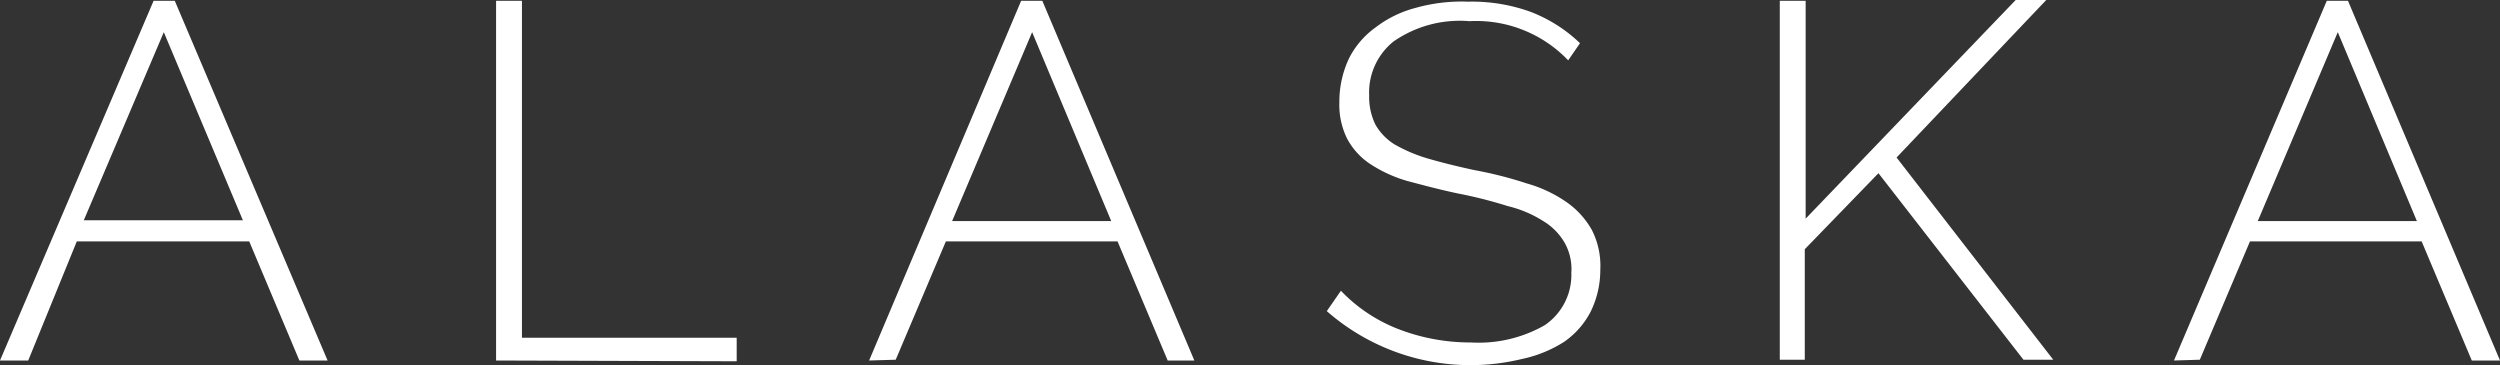
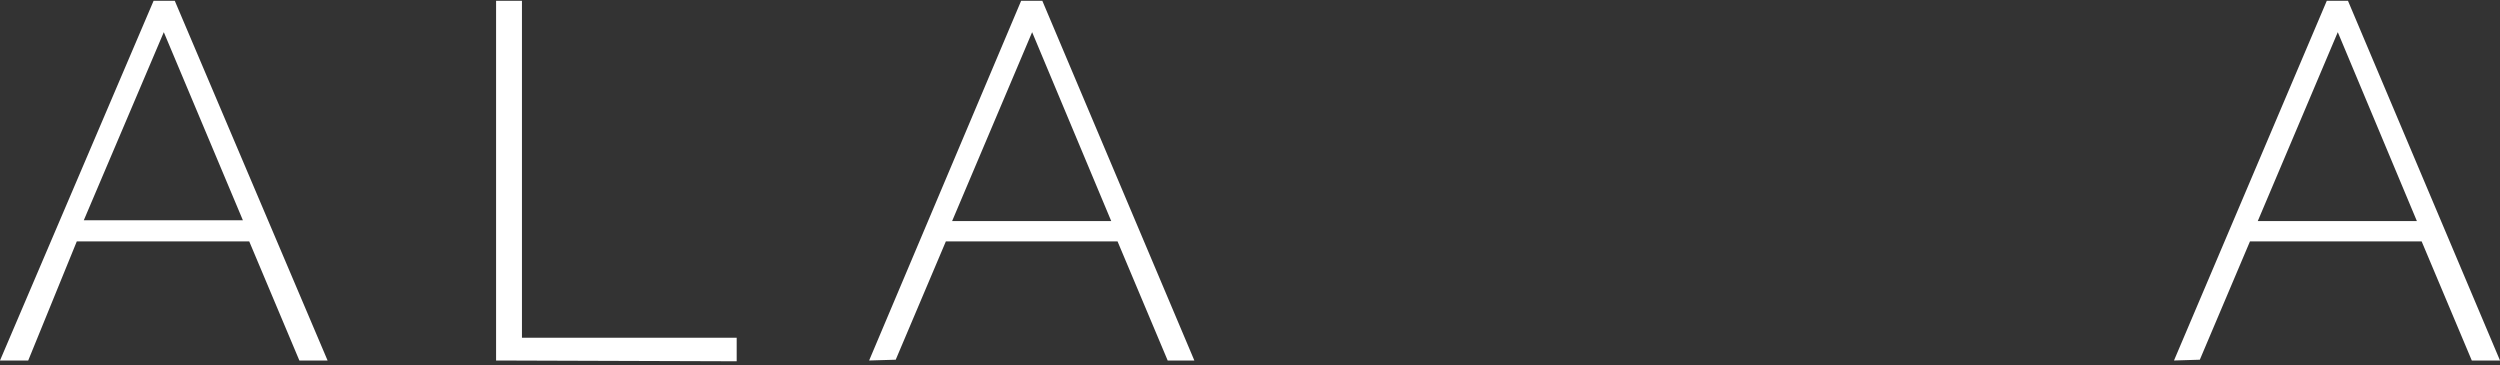
<svg xmlns="http://www.w3.org/2000/svg" id="Layer_2_00000148618983027348780500000000034724788591449473_" width="150" height="21.901" viewBox="0 0 150 21.901">
  <rect x="0" y="0" width="150" height="21.901" fill="#333333" stroke="none" />
  <g id="Layer_1-2" transform="translate(0 0)">
    <path id="Path_119" data-name="Path 119" d="M.2,21.983,9.416.4h1.27l9.169,21.583H18.162l-3.009-7.147H4.808L1.893,21.983Zm9.828-19.7-4.8,11.285h9.545Z" transform="translate(-0.2 -0.353)" fill="#fff" />
    <path id="Path_120" data-name="Path 120" d="M63.5,21.983V.4h1.552V20.619H77.936V22.03Z" transform="translate(-33.735 -0.353)" fill="#fff" />
    <path id="Path_121" data-name="Path 121" d="M111.1,21.983,120.222.4h1.27l9.122,21.583h-1.6l-3.009-7.147h-10.3l-3.009,7.1Zm9.781-19.7-4.8,11.332h9.545Z" transform="translate(-58.953 -0.353)" fill="#fff" />
-     <path id="Path_122" data-name="Path 122" d="M183.983,4.017a7.63,7.63,0,0,0-5.925-2.351A6.965,6.965,0,0,0,173.5,2.888a3.924,3.924,0,0,0-1.458,3.245,3.75,3.75,0,0,0,.376,1.74,3.378,3.378,0,0,0,1.129,1.176,9.262,9.262,0,0,0,1.975.846q1.2.353,2.821.705a23.773,23.773,0,0,1,3.15.8,7.983,7.983,0,0,1,2.4,1.129,5.053,5.053,0,0,1,1.5,1.646,4.709,4.709,0,0,1,.517,2.4,5.687,5.687,0,0,1-.564,2.492,4.976,4.976,0,0,1-1.6,1.834,7.6,7.6,0,0,1-2.539,1.034A13.082,13.082,0,0,1,169.5,19.064l.846-1.223a9.54,9.54,0,0,0,3.339,2.257,11.975,11.975,0,0,0,4.467.846,7.99,7.99,0,0,0,4.42-1.034,3.64,3.64,0,0,0,1.6-3.15,3.2,3.2,0,0,0-.423-1.834,3.646,3.646,0,0,0-1.27-1.27,6.993,6.993,0,0,0-2.116-.893,26.982,26.982,0,0,0-2.962-.752c-1.129-.235-2.163-.517-3.056-.752a8.172,8.172,0,0,1-2.257-1.034,4.2,4.2,0,0,1-1.364-1.5,4.576,4.576,0,0,1-.47-2.21,6.1,6.1,0,0,1,.564-2.586,5.115,5.115,0,0,1,1.6-1.881,6.715,6.715,0,0,1,2.4-1.176,10.157,10.157,0,0,1,3.15-.376,10.353,10.353,0,0,1,3.762.611,8.843,8.843,0,0,1,2.962,1.881Z" transform="translate(-89.892 -0.396)" fill="#fff" />
-     <path id="Path_123" data-name="Path 123" d="M227.3,21.93V.347h1.552V13.419L241.454.3h1.834l-8.981,9.451,9.4,12.132h-1.787l-8.7-11.191-4.42,4.561v6.63h-1.5Z" transform="translate(-120.513 -0.3)" fill="#fff" />
    <path id="Path_124" data-name="Path 124" d="M277.6,21.983,286.769.4h1.27l9.122,21.583h-1.693l-3.009-7.147h-10.3l-3.009,7.1Zm9.828-19.7-4.8,11.332h9.545Z" transform="translate(-147.161 -0.353)" fill="#fff" />
  </g>
</svg>